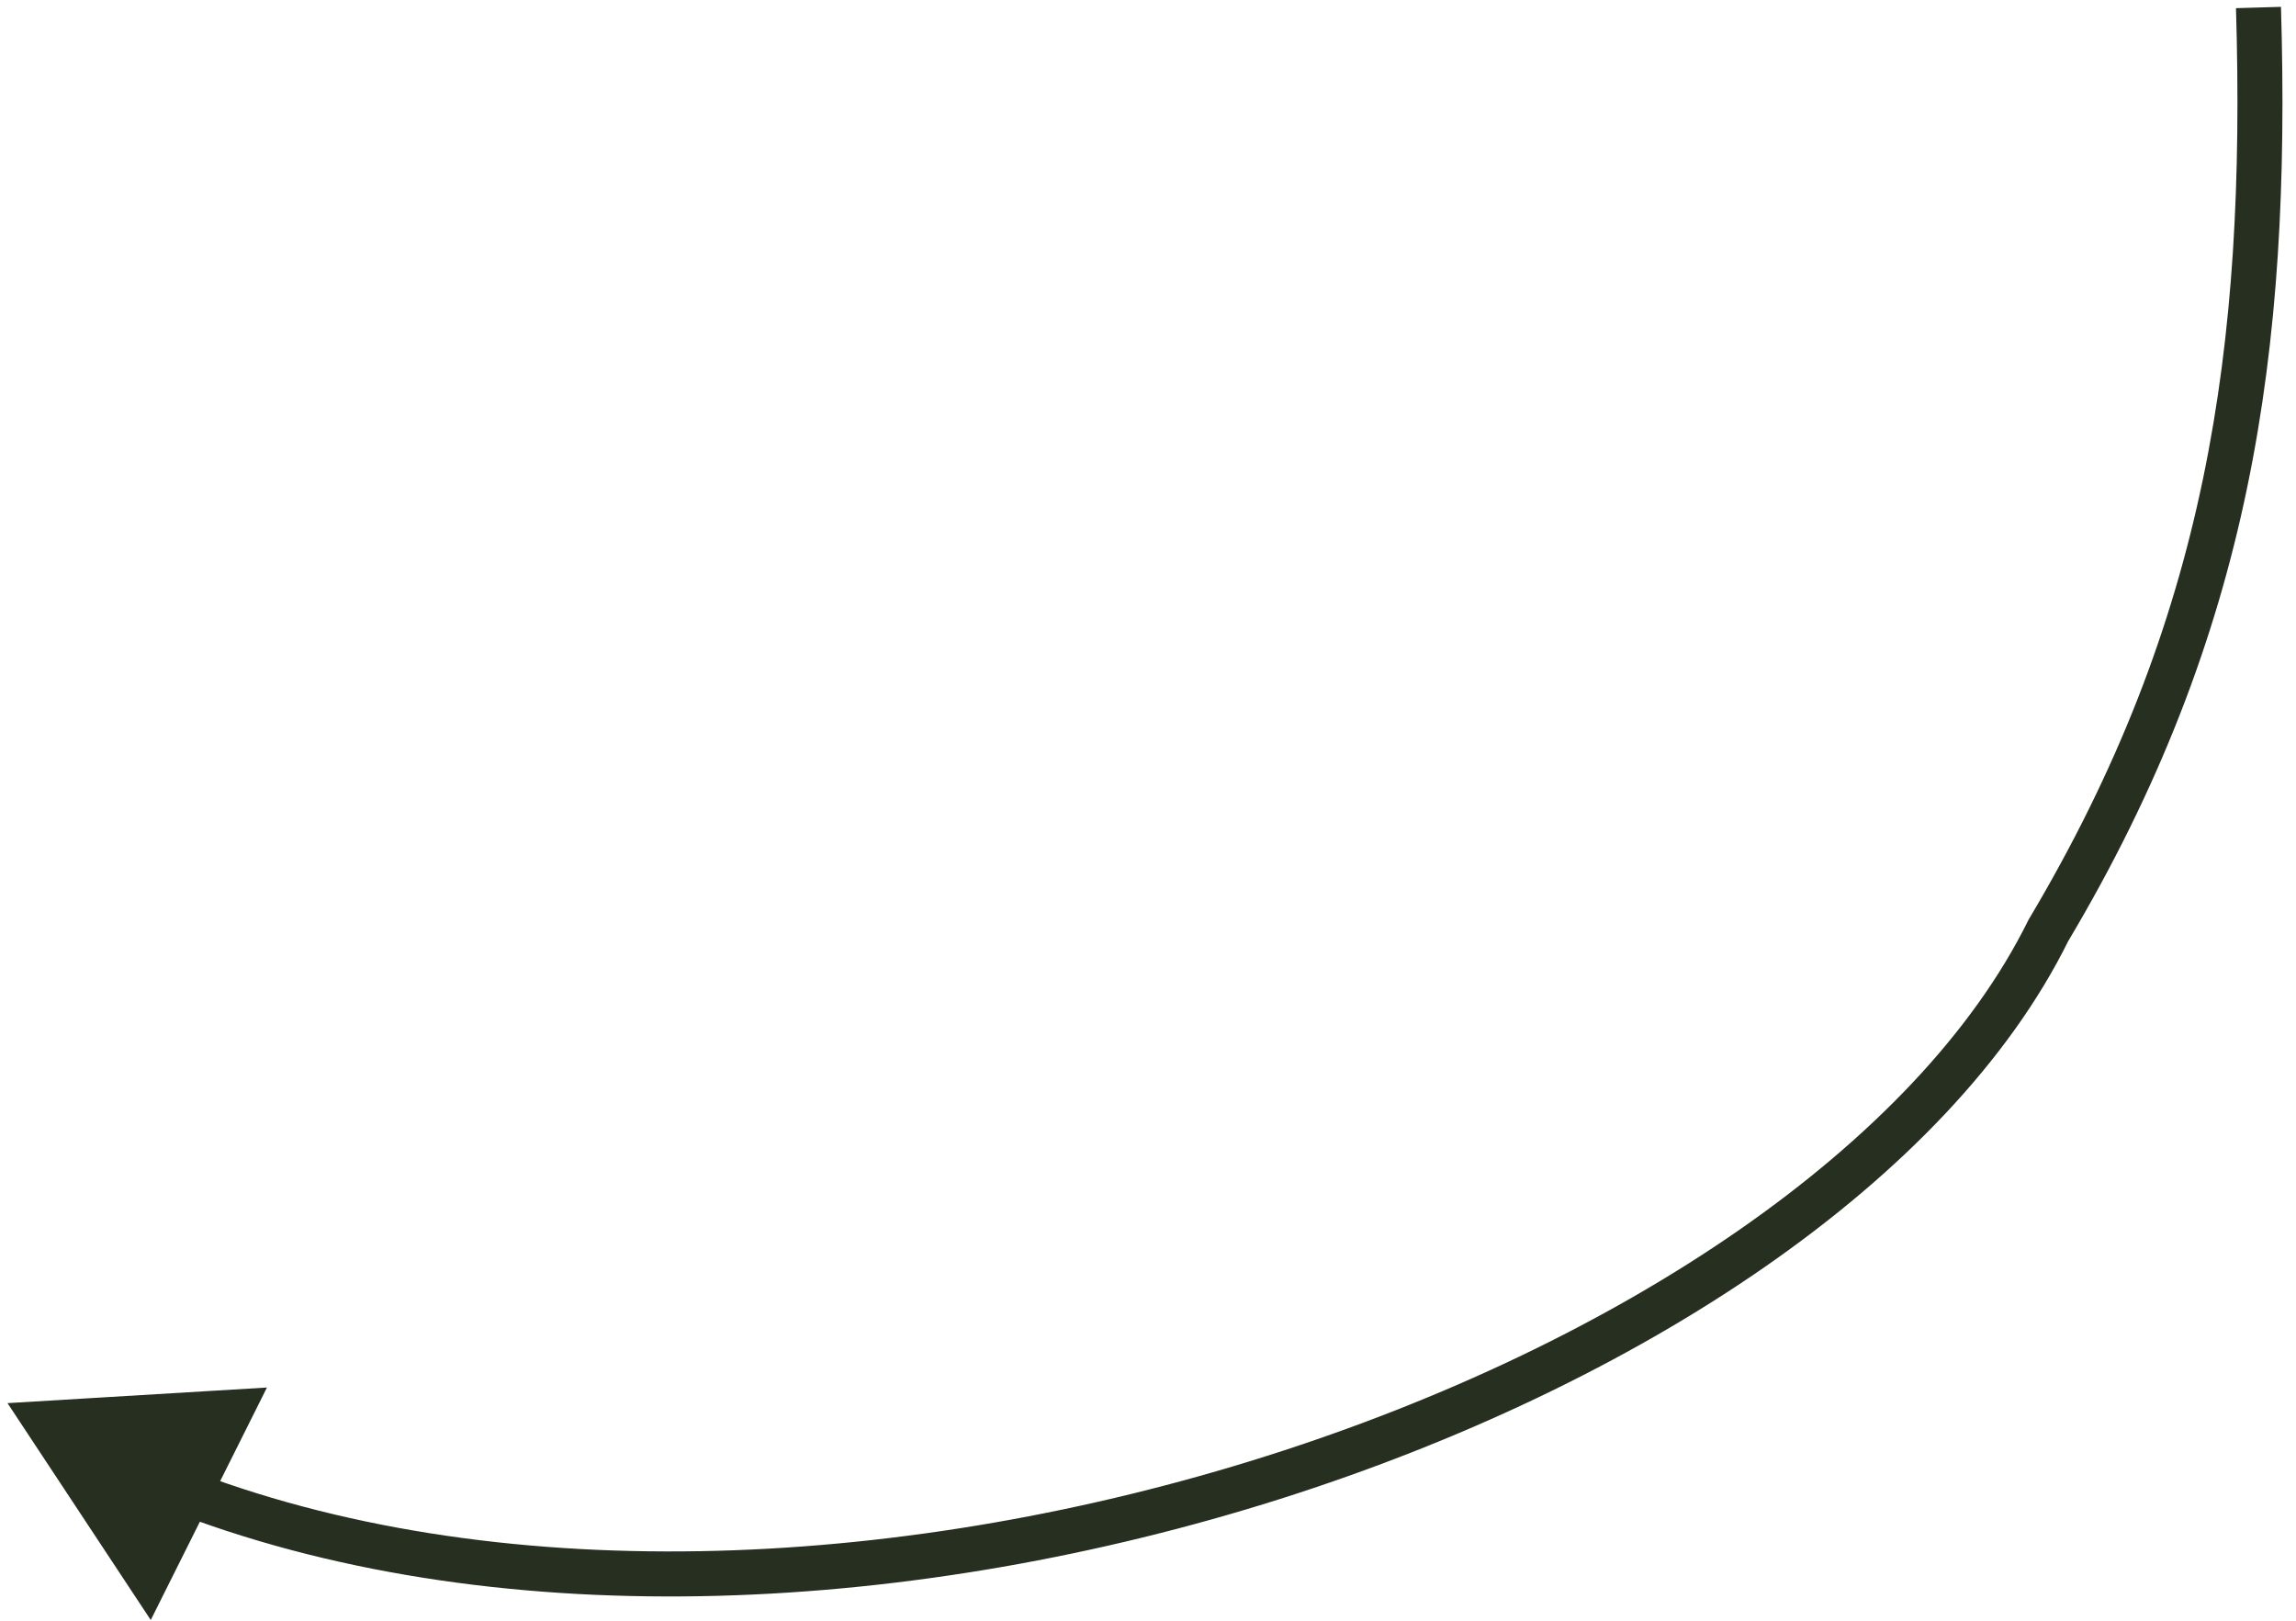
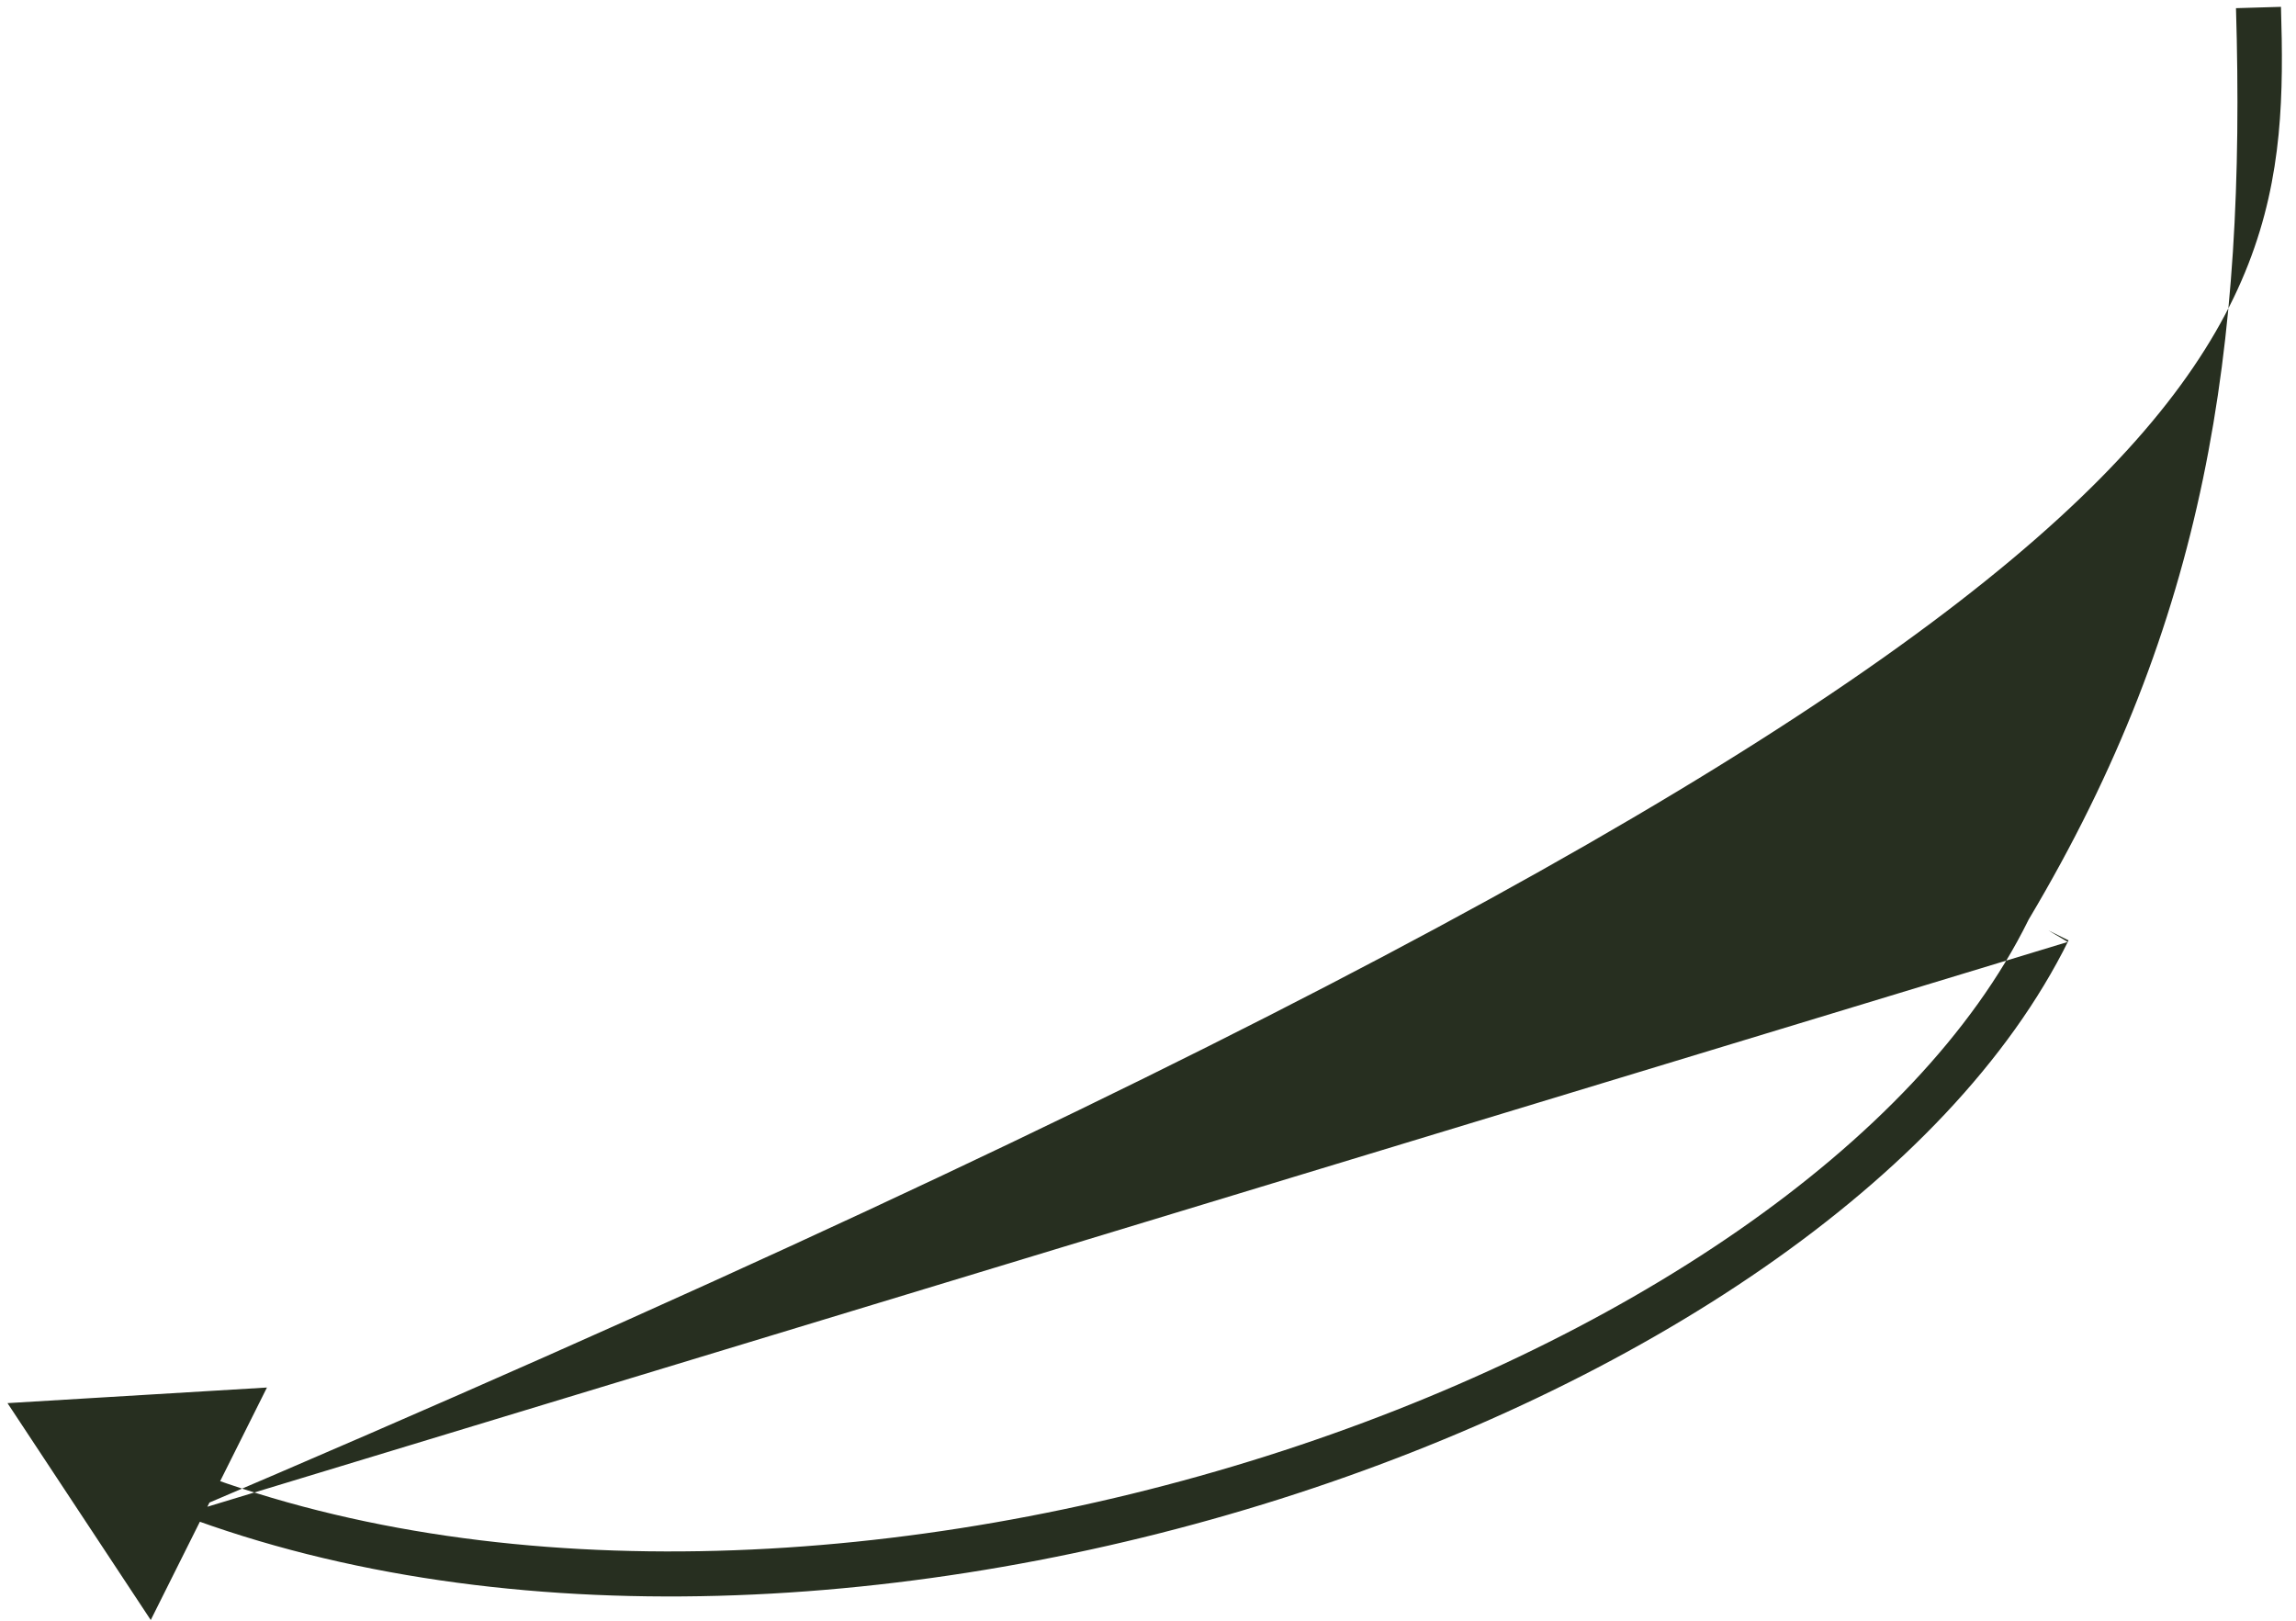
<svg xmlns="http://www.w3.org/2000/svg" width="153" height="108" viewBox="0 0 153 108" fill="none">
-   <path d="M0.5 93.5L10.046 107.953L17.789 92.46L0.5 93.5ZM136.5 62L135.211 61.232L135.181 61.283L135.155 61.336L136.5 62ZM12.051 100.941C33.839 109.153 61.348 107.473 85.27 99.896C109.138 92.335 129.905 78.747 137.845 62.664L135.155 61.336C127.752 76.333 107.934 89.57 84.364 97.036C60.85 104.484 34.07 106.034 13.109 98.134L12.051 100.941ZM137.789 62.768C150.019 42.238 152.681 23.456 151.999 0.456L149.001 0.544C149.672 23.194 147.054 41.352 135.211 61.232L137.789 62.768Z" fill="#272F20" />
+   <path d="M0.5 93.5L10.046 107.953L17.789 92.46L0.5 93.5ZM136.5 62L135.211 61.232L135.181 61.283L135.155 61.336L136.5 62ZM12.051 100.941C33.839 109.153 61.348 107.473 85.27 99.896C109.138 92.335 129.905 78.747 137.845 62.664L135.155 61.336C127.752 76.333 107.934 89.57 84.364 97.036C60.85 104.484 34.07 106.034 13.109 98.134L12.051 100.941ZC150.019 42.238 152.681 23.456 151.999 0.456L149.001 0.544C149.672 23.194 147.054 41.352 135.211 61.232L137.789 62.768Z" fill="#272F20" />
</svg>